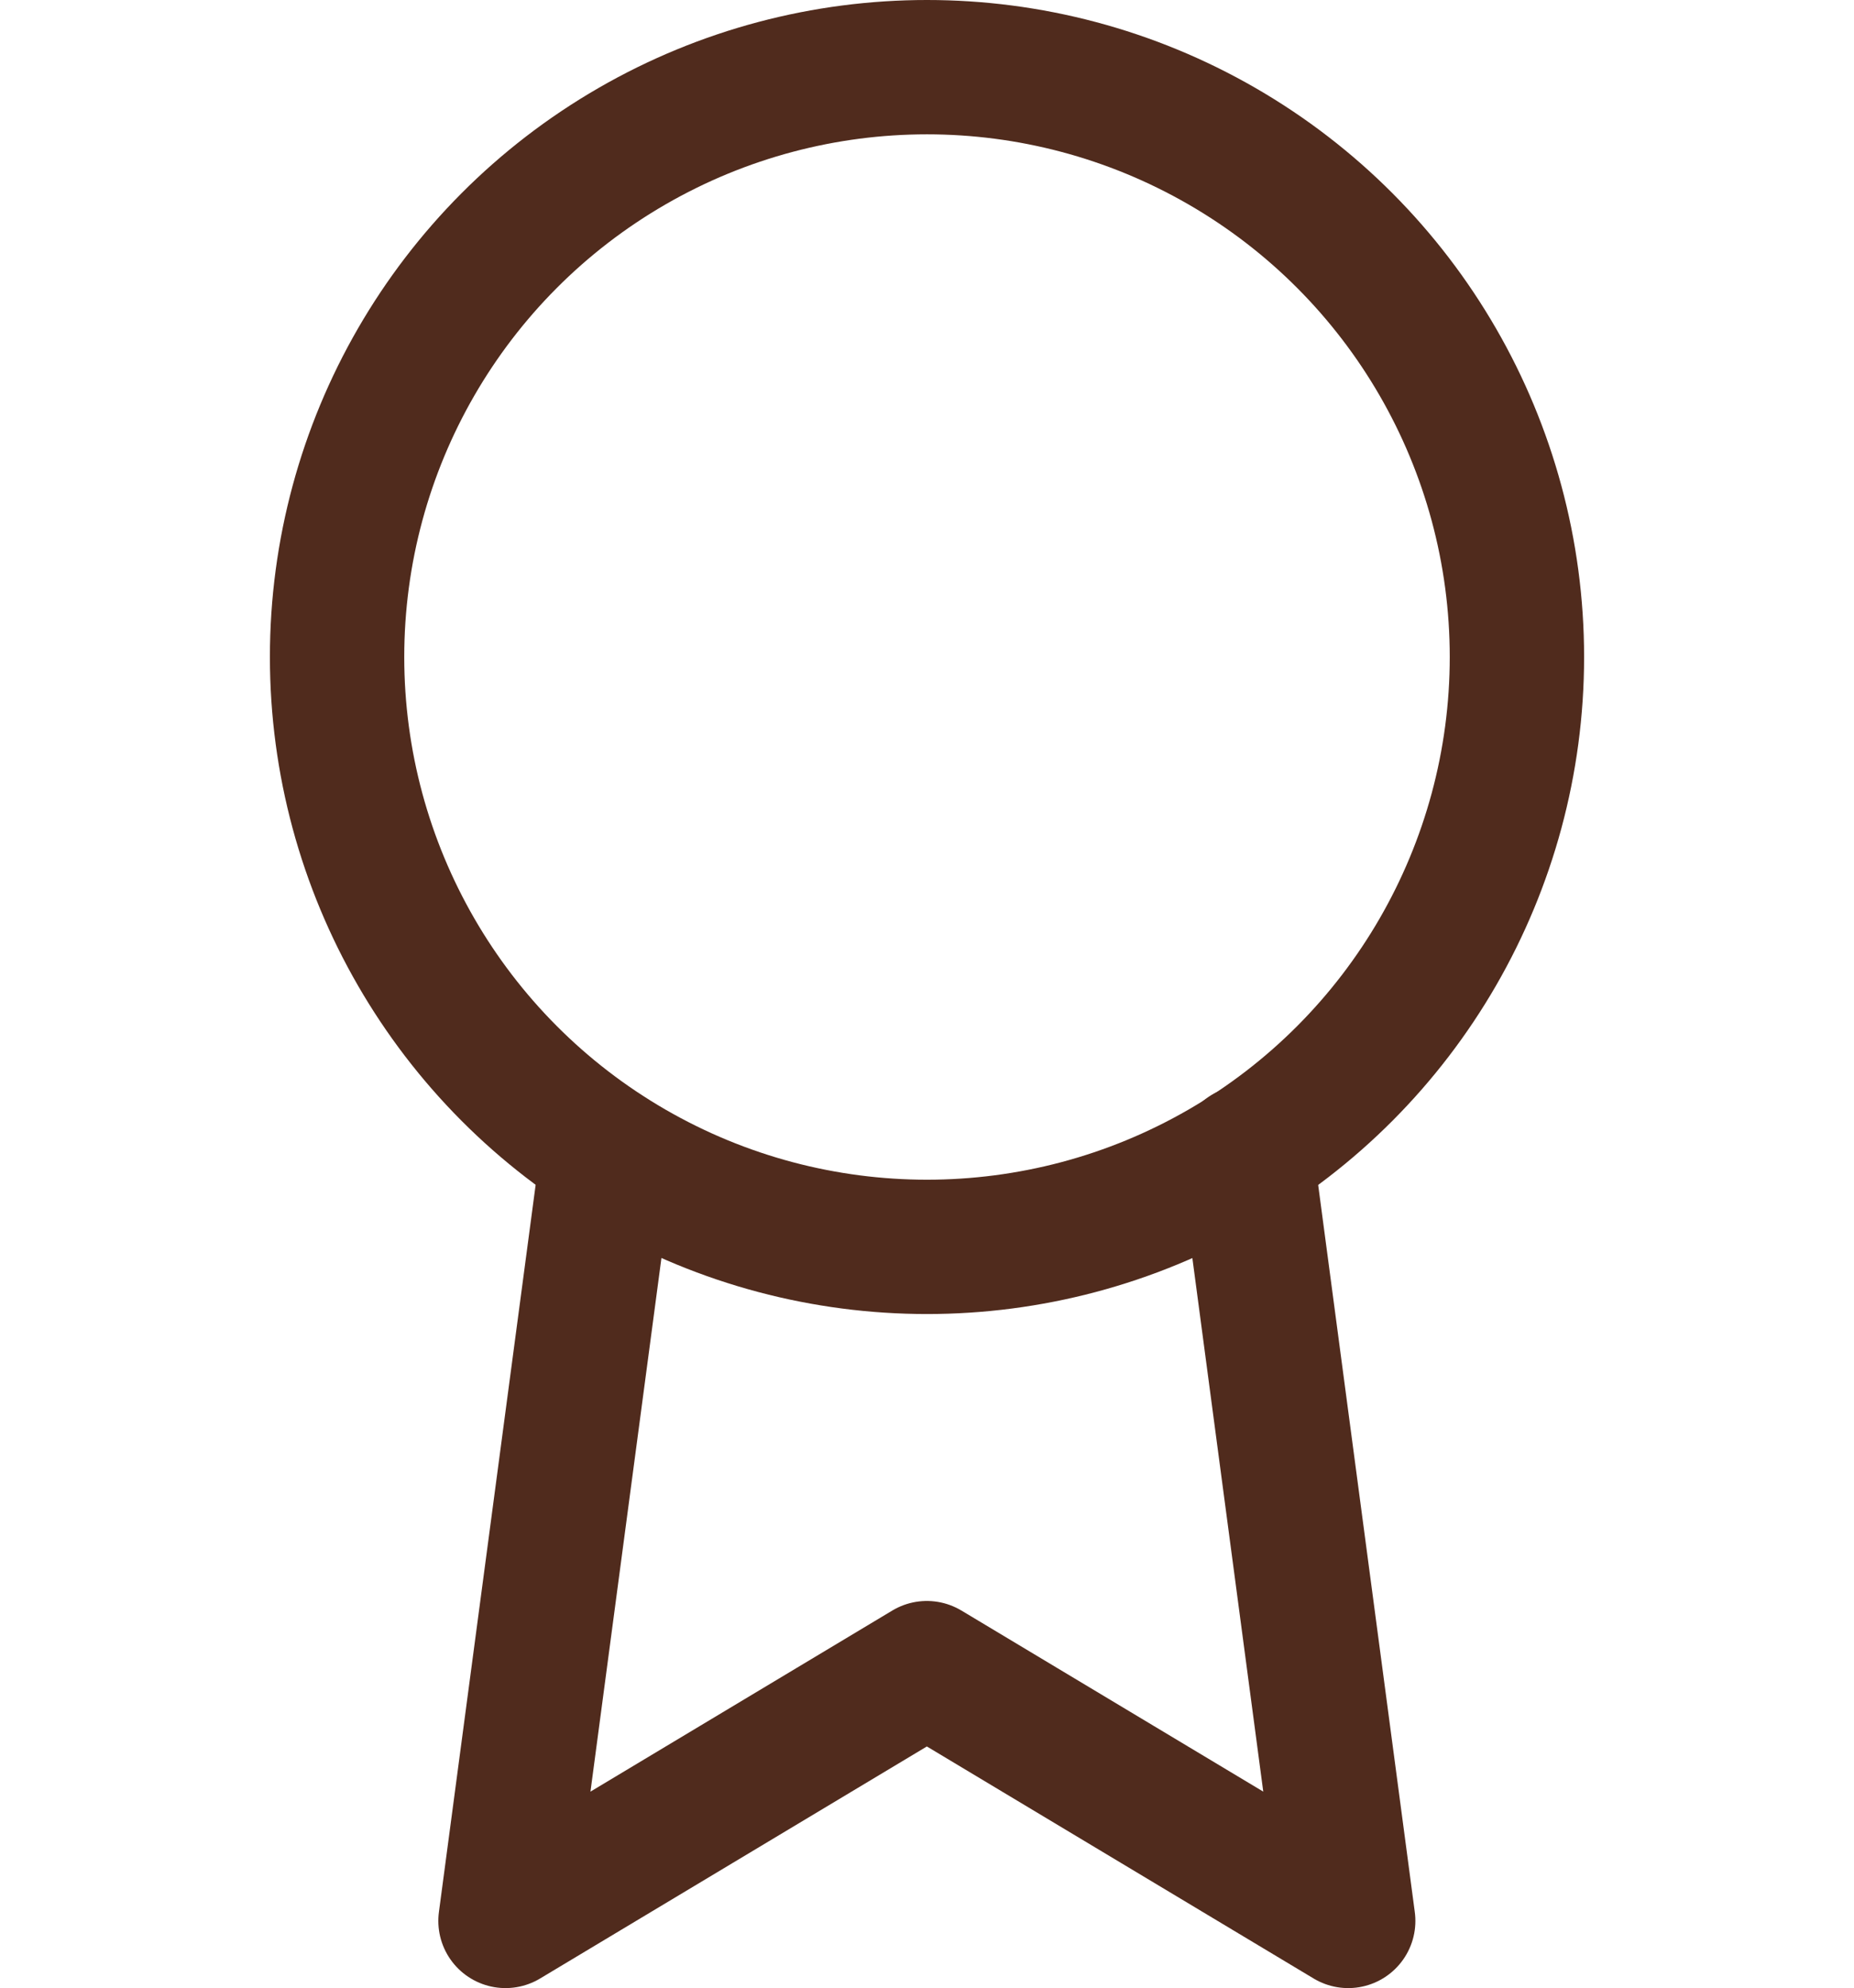
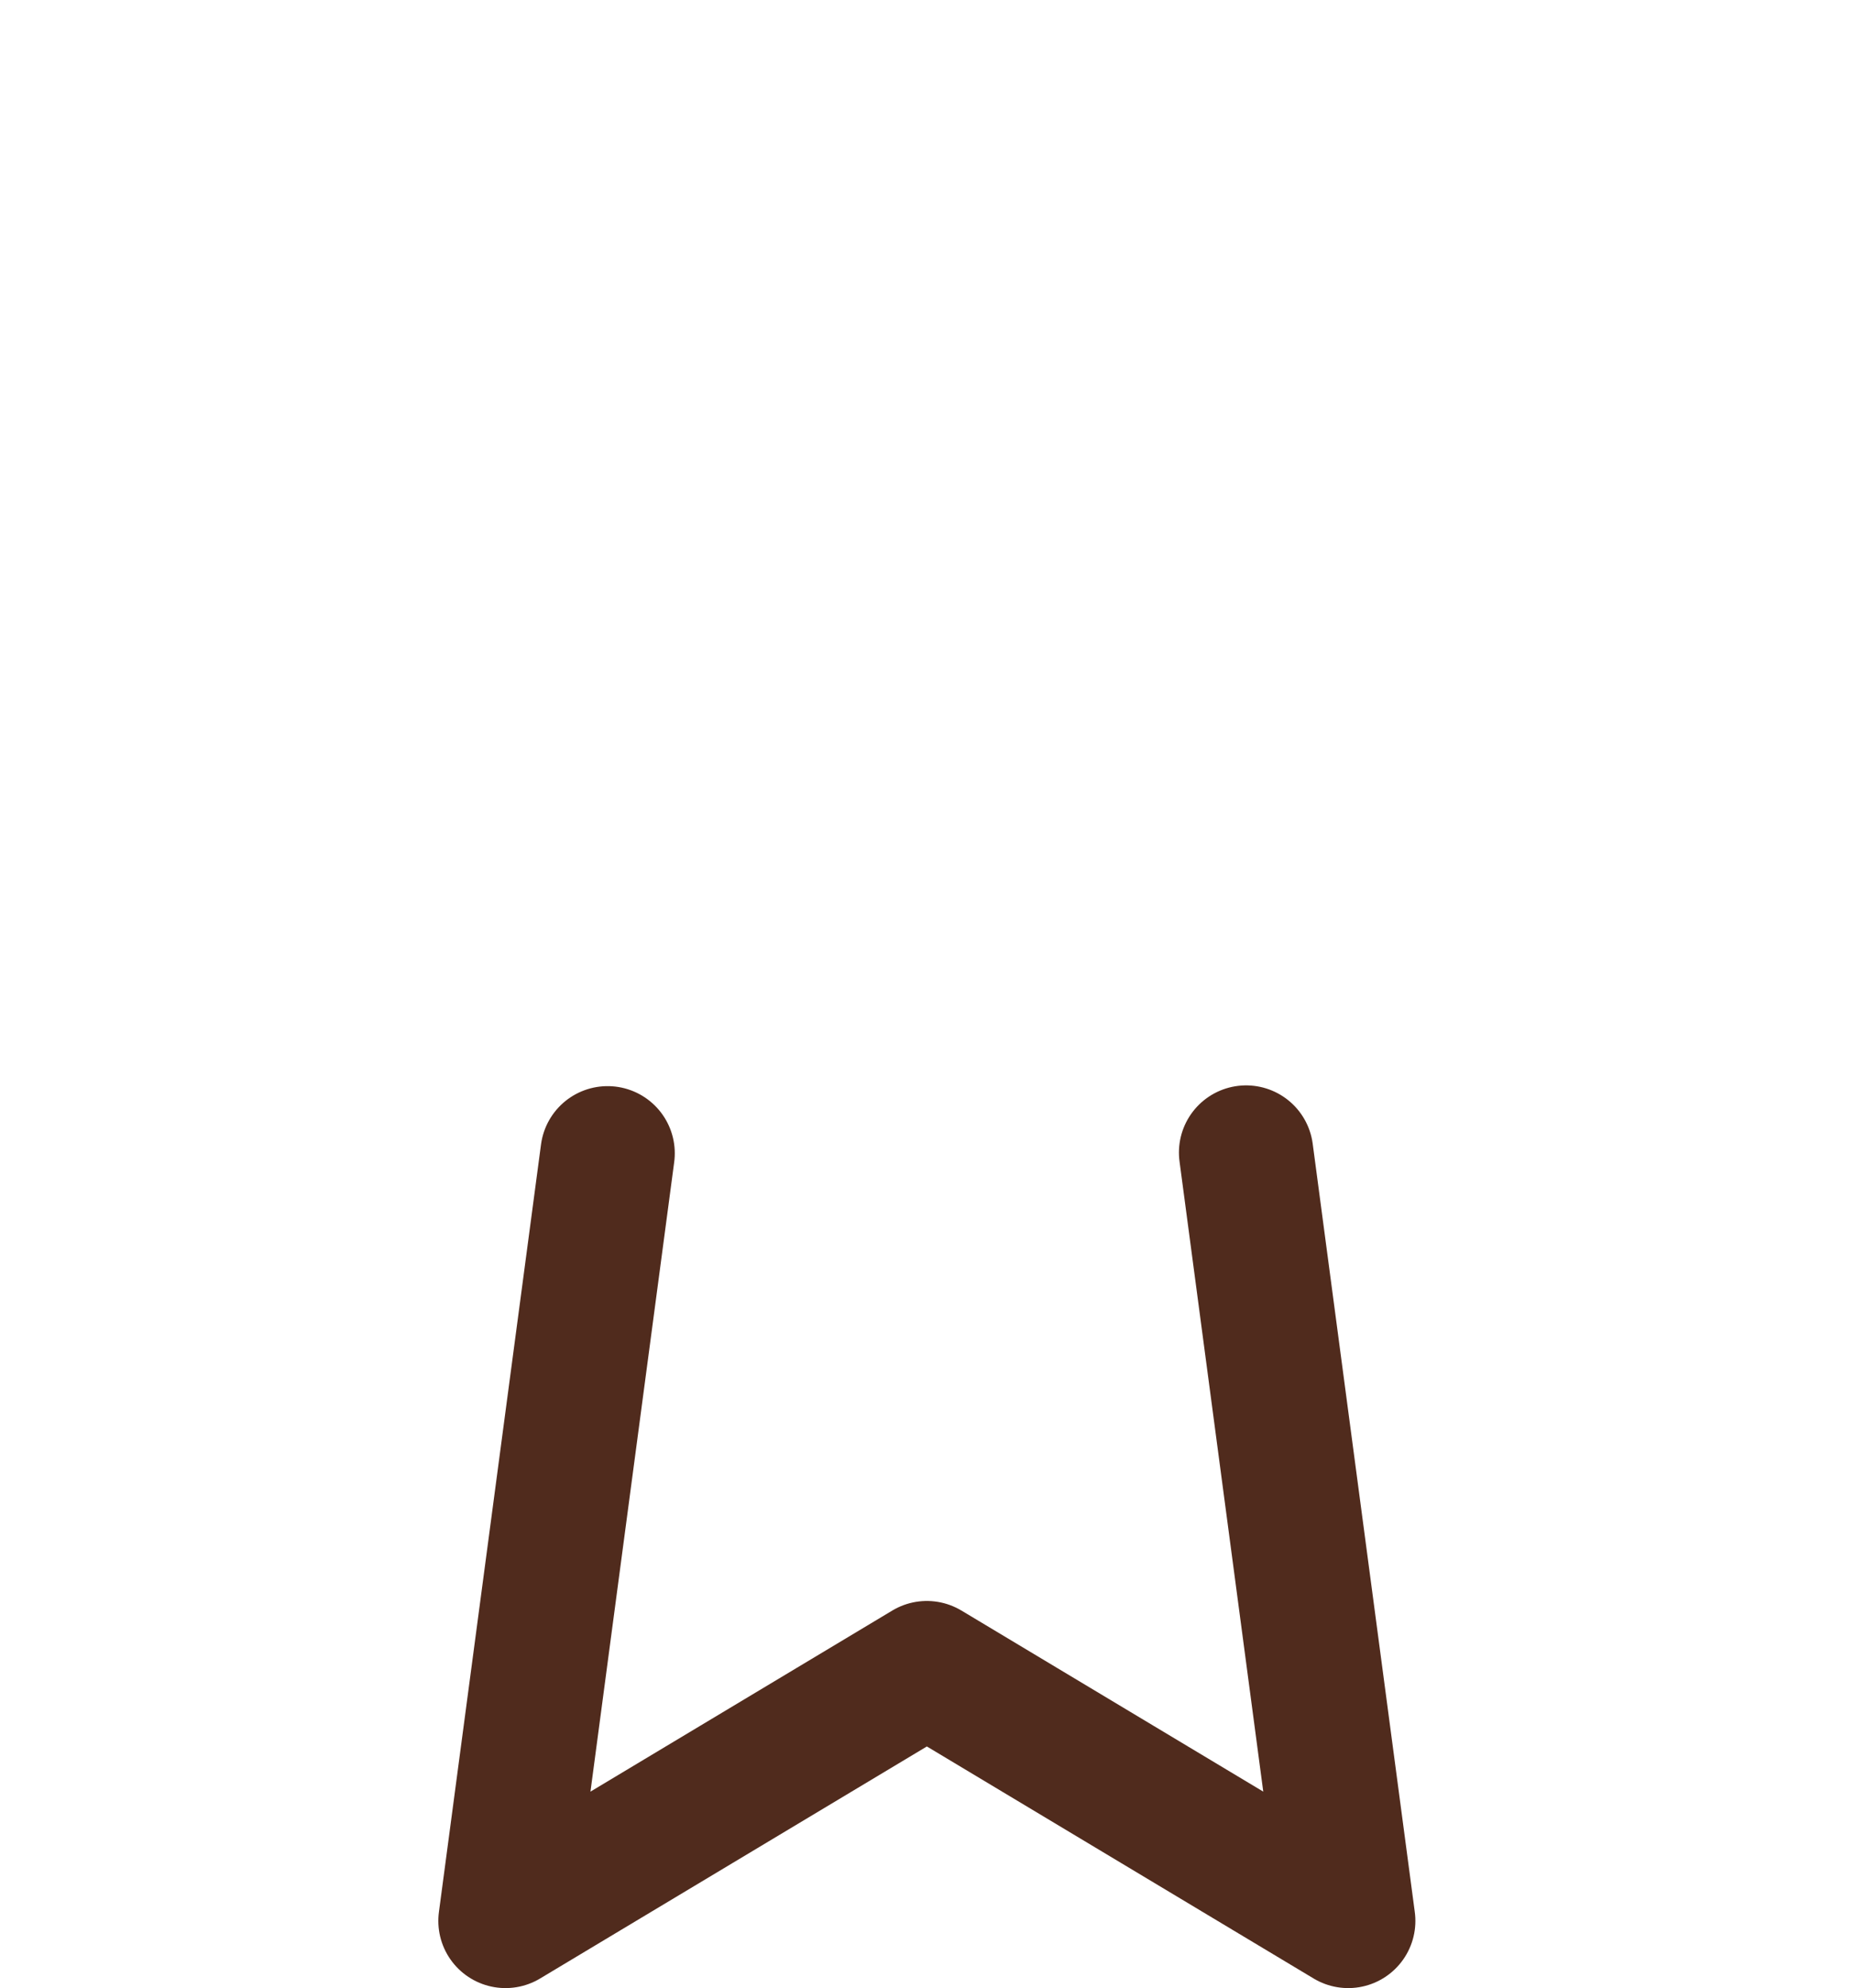
<svg xmlns="http://www.w3.org/2000/svg" width="69" height="74" viewBox="0 0 69 74">
  <g id="Icon" transform="translate(-0.266 2.234)">
-     <rect id="Area" width="69" height="69" transform="translate(0.266 0.266)" fill="#fcfcfc" opacity="0" />
    <g id="Icon-2" data-name="Icon" transform="translate(0 6.296)">
-       <circle id="aae7ec68-d10f-488a-9c74-06150c1b76c1" cx="21.955" cy="21.955" r="21.955" transform="translate(12.811 -6.03)" fill="none" stroke="#502b1d" stroke-linecap="round" stroke-linejoin="round" stroke-width="5" />
      <path id="_40c8fd61-4cc3-458b-b108-8f8438c8f749" data-name="40c8fd61-4cc3-458b-b108-8f8438c8f749" d="M25.75,43.564l-3.8,28.572,15.681-9.409,15.682,9.409-3.8-28.6" transform="translate(-2.871 -9.167)" fill="none" stroke="#502b1d" stroke-linecap="round" stroke-linejoin="round" stroke-width="5" />
    </g>
  </g>
</svg>